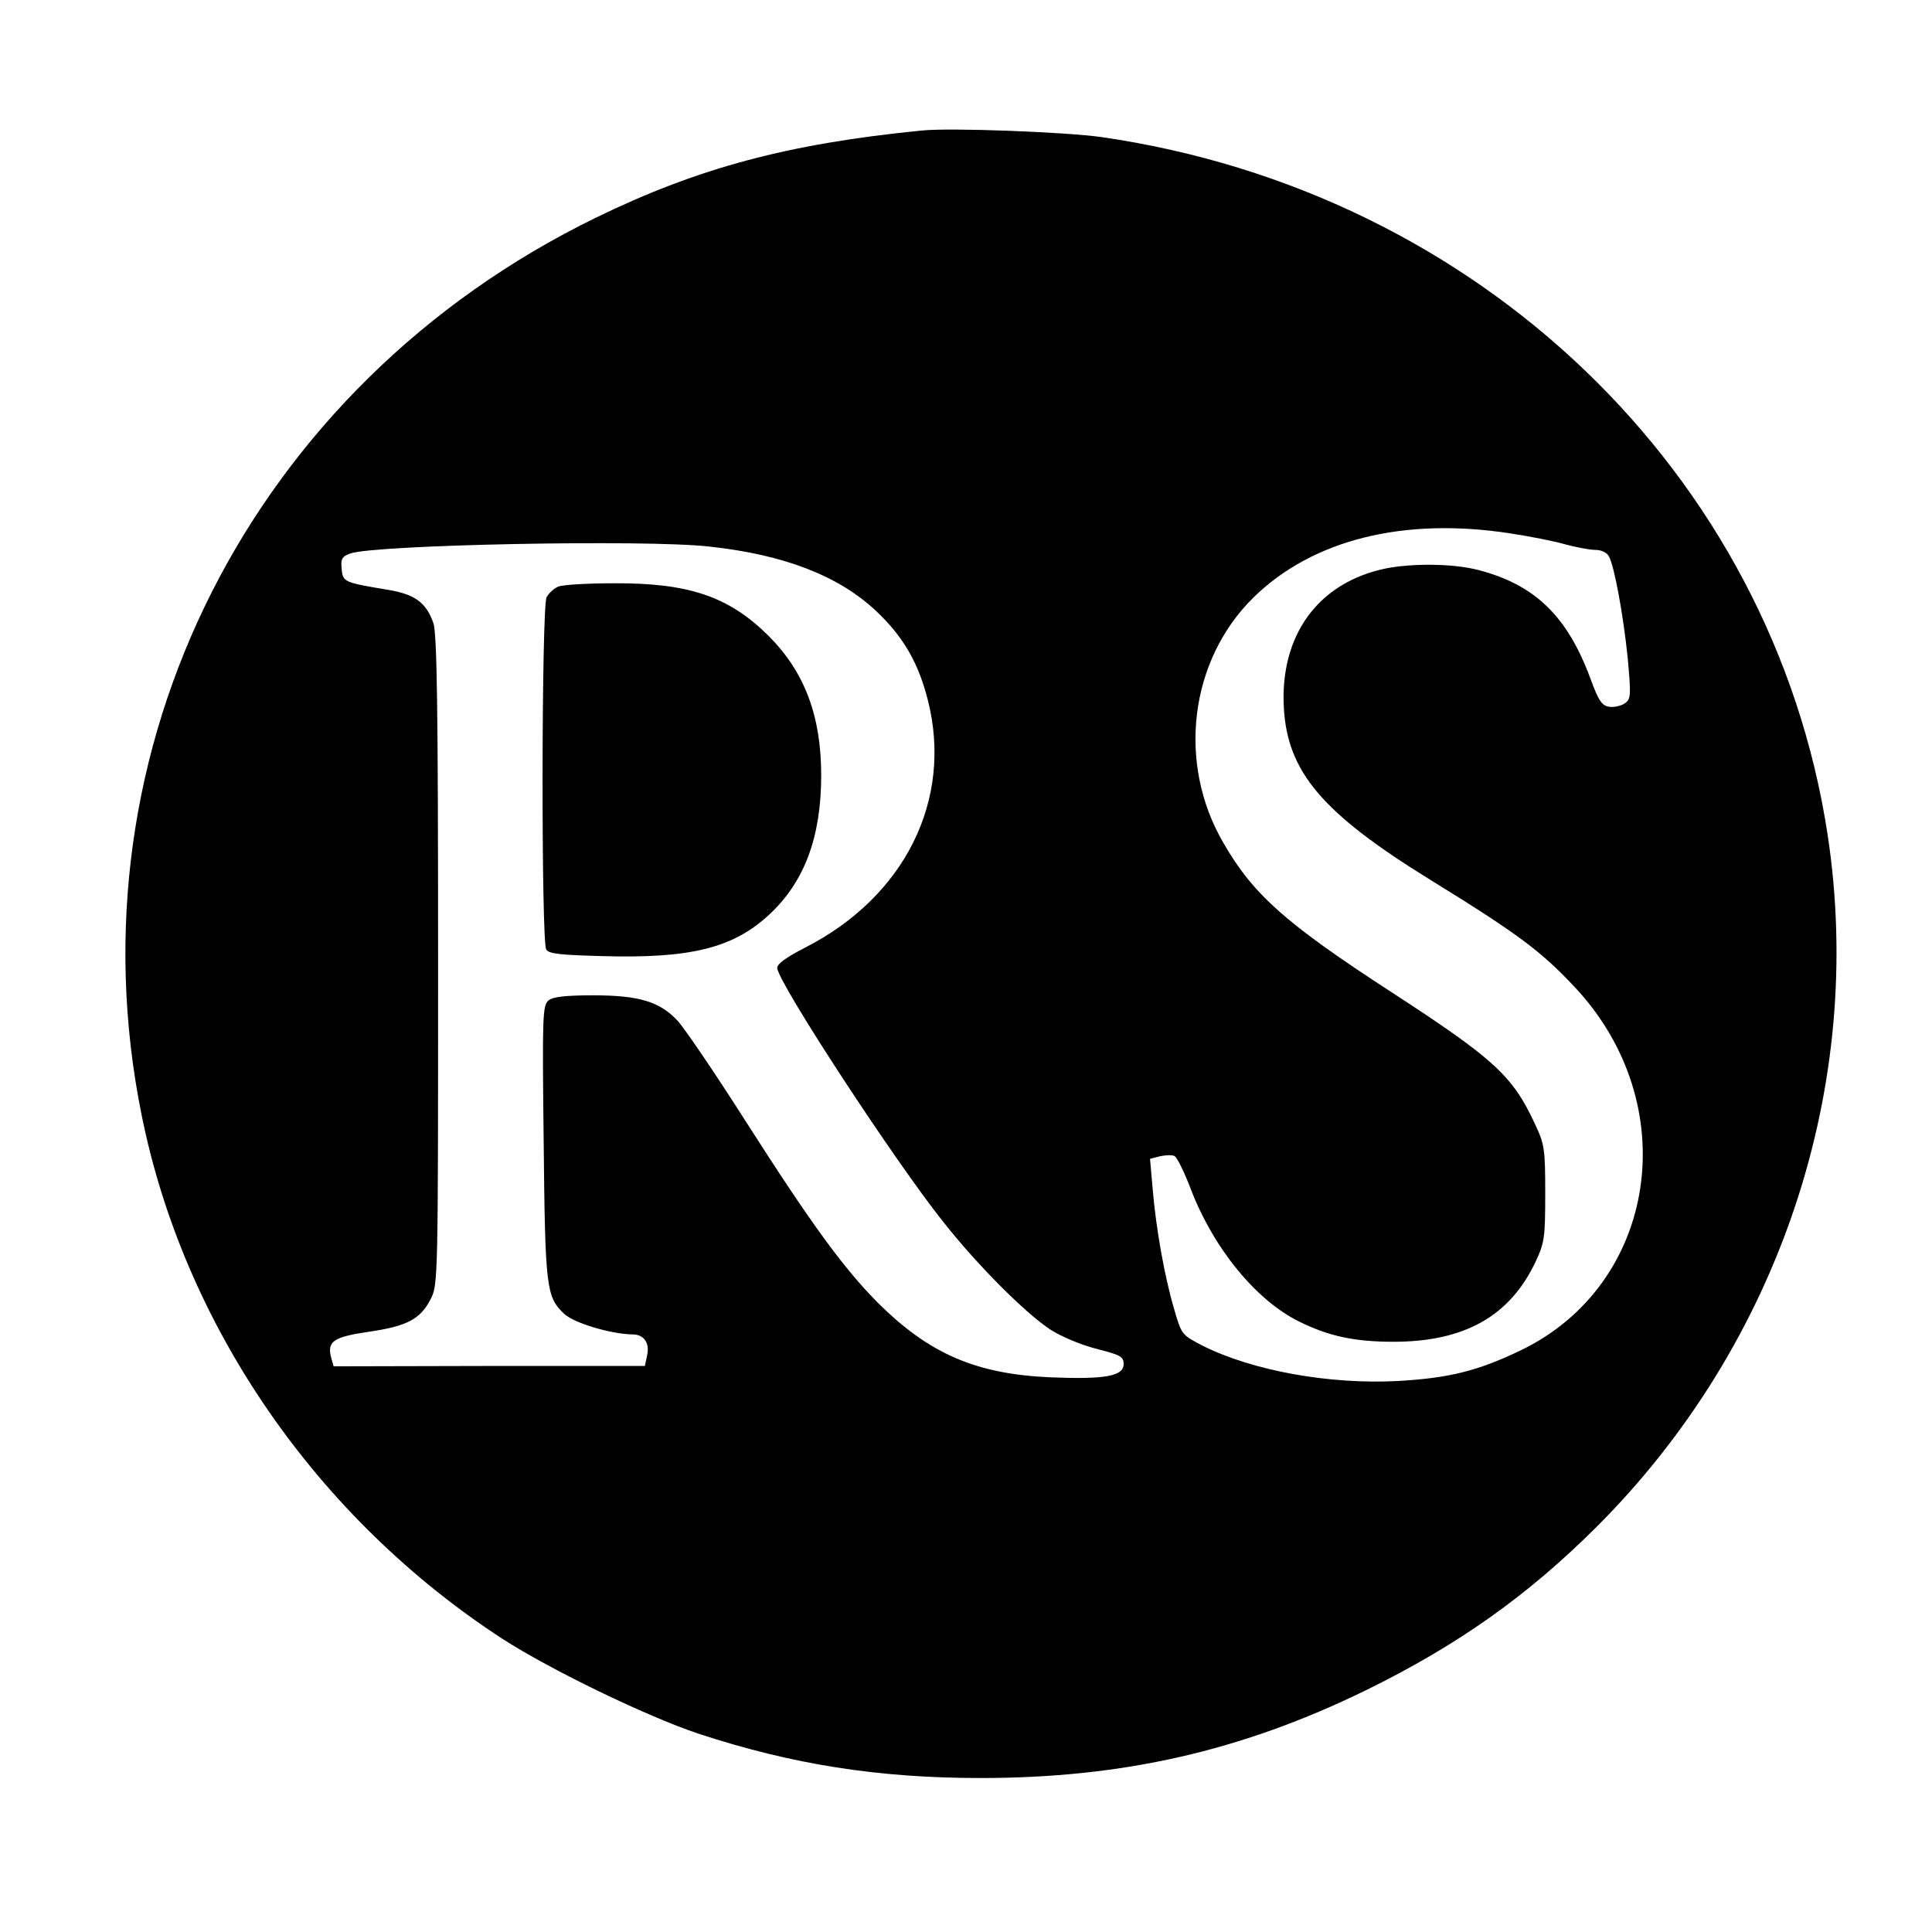
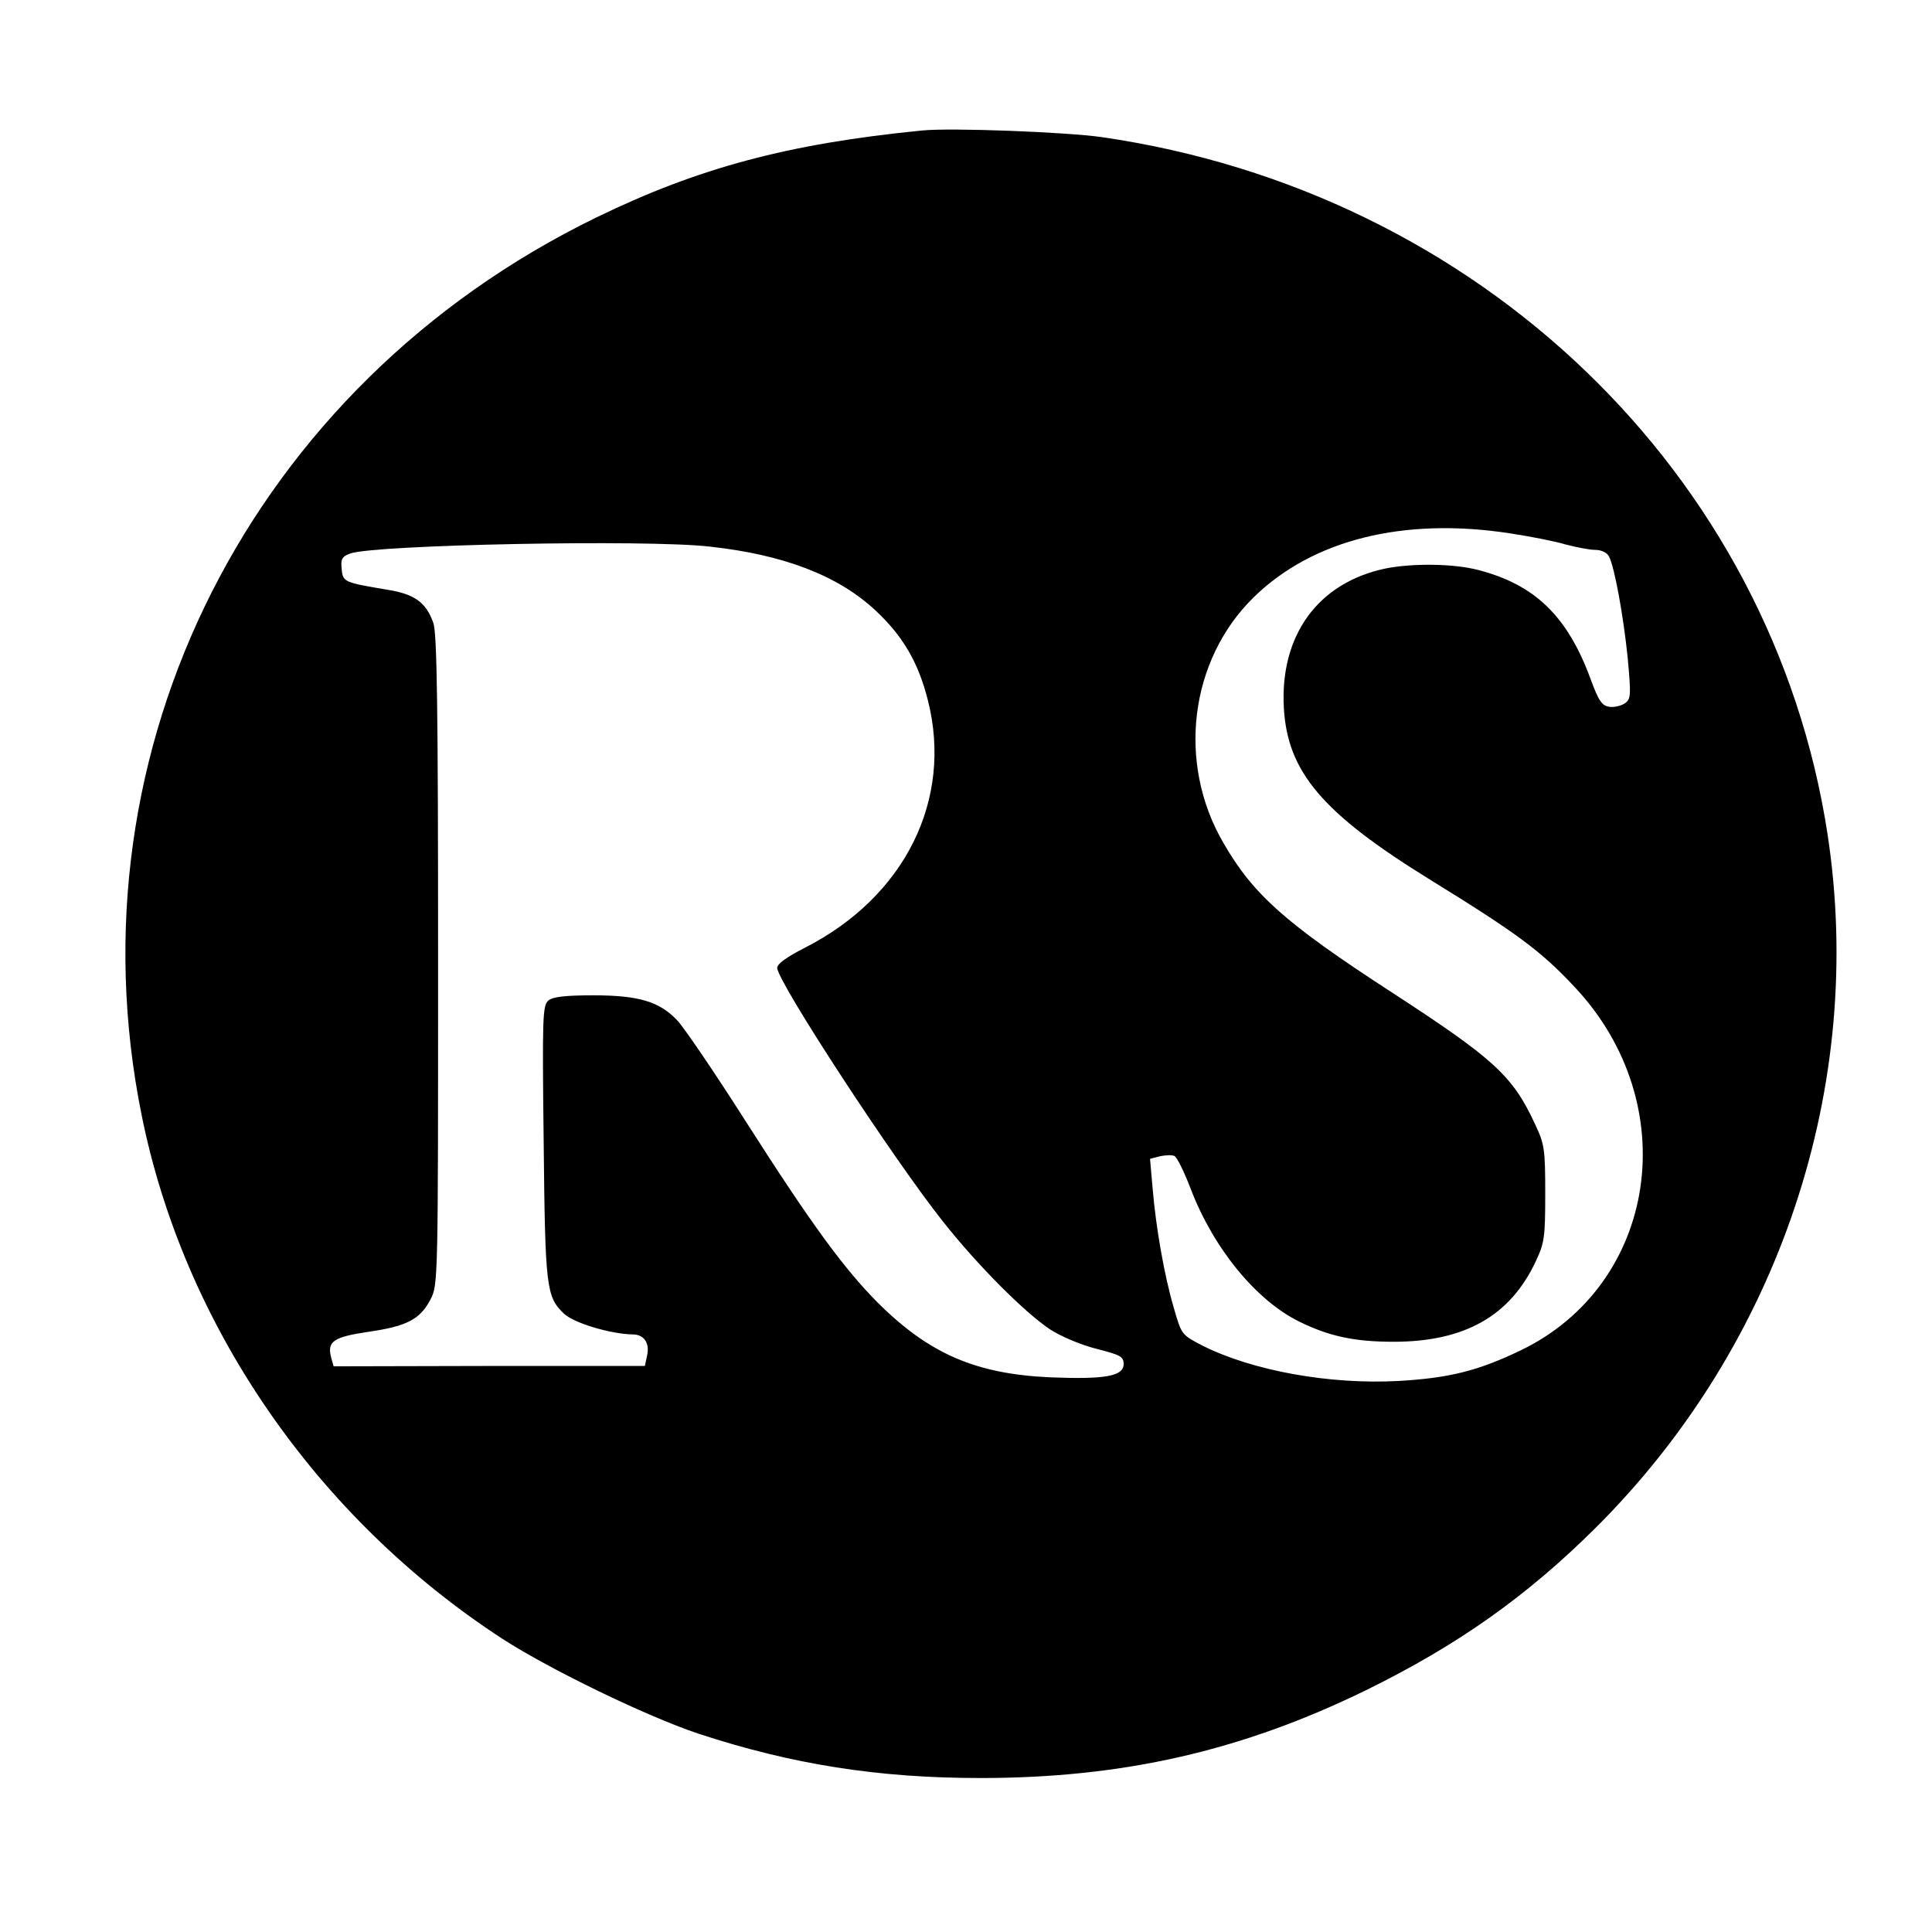
<svg xmlns="http://www.w3.org/2000/svg" version="1.0" width="527pt" height="527pt" viewBox="0 0 527 527" preserveAspectRatio="xMidYMid meet">
  <g transform="translate(0,527) scale(0.1,-0.1)" fill="#000000" stroke="none">
    <path d="M2515 4914 c-365 -36 -611 -102 -890 -238 -939 -458 -1440 -1448 -1239 -2446 115 -574 476 -1099 984 -1430 132 -85 392 -211 535 -259 256 -84 490 -121 770 -121 388 0 712 74 1050 239 251 123 440 257 628 444 501 499 737 1206 632 1892 -151 984 -951 1752 -1980 1901 -99 14 -413 26 -490 18z m1605 -1099 c52 -8 120 -21 150 -30 30 -8 67 -15 82 -15 16 0 31 -7 37 -18 15 -29 39 -160 51 -277 9 -100 9 -111 -7 -123 -10 -7 -29 -12 -43 -10 -20 3 -29 15 -51 75 -63 172 -152 258 -306 298 -68 18 -181 19 -255 4 -183 -39 -287 -182 -276 -380 10 -175 105 -287 398 -468 240 -148 303 -195 394 -292 302 -320 228 -813 -147 -993 -117 -56 -195 -75 -333 -83 -188 -10 -397 28 -533 96 -58 30 -58 30 -79 103 -26 88 -49 219 -58 327 l-7 80 27 7 c14 3 32 4 39 1 7 -2 27 -43 45 -90 62 -162 178 -304 296 -362 81 -40 151 -55 257 -55 194 0 318 70 388 219 24 51 26 66 26 186 0 121 -2 134 -28 189 -61 132 -112 178 -392 360 -288 187 -377 266 -458 407 -127 218 -92 498 82 669 161 158 410 220 701 175z m-2184 -36 c202 -22 350 -79 452 -174 75 -70 117 -142 143 -245 69 -272 -63 -537 -337 -676 -47 -24 -74 -43 -74 -54 0 -37 319 -525 453 -693 94 -119 222 -247 291 -293 29 -19 83 -42 126 -53 66 -17 75 -21 75 -42 0 -33 -51 -42 -200 -36 -203 9 -331 64 -472 205 -91 92 -178 210 -358 492 -86 135 -171 260 -188 277 -48 51 -105 68 -228 68 -77 0 -111 -4 -123 -14 -16 -14 -17 -43 -13 -385 4 -398 7 -423 55 -469 27 -26 128 -56 188 -57 31 0 47 -24 39 -58 l-6 -28 -425 0 -424 -1 -7 25 c-11 43 7 55 101 69 105 15 142 34 170 88 21 40 21 46 21 925 0 693 -3 893 -13 921 -20 56 -51 78 -123 90 -120 20 -124 21 -127 57 -3 27 1 34 23 42 63 24 808 39 981 19z" />
-     <path d="M1523 3670 c-12 -5 -26 -18 -32 -29 -14 -25 -15 -939 -1 -961 7 -12 40 -15 153 -18 241 -7 357 22 455 113 96 89 142 211 142 380 0 162 -45 282 -144 381 -108 107 -217 144 -421 143 -71 0 -140 -4 -152 -9z" />
  </g>
</svg>